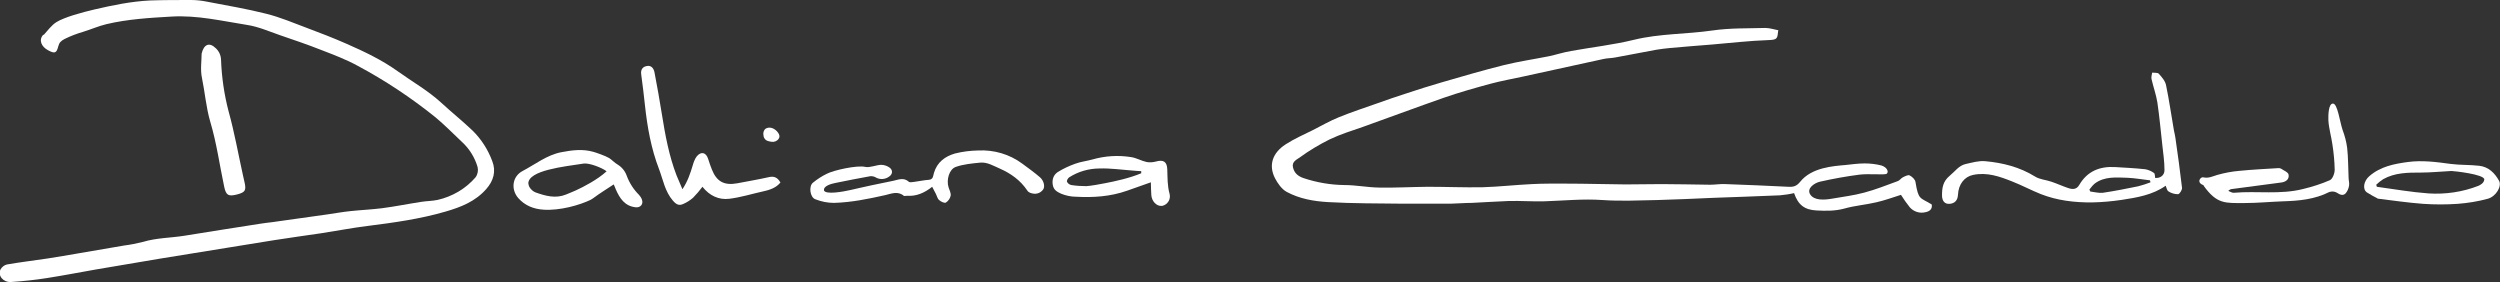
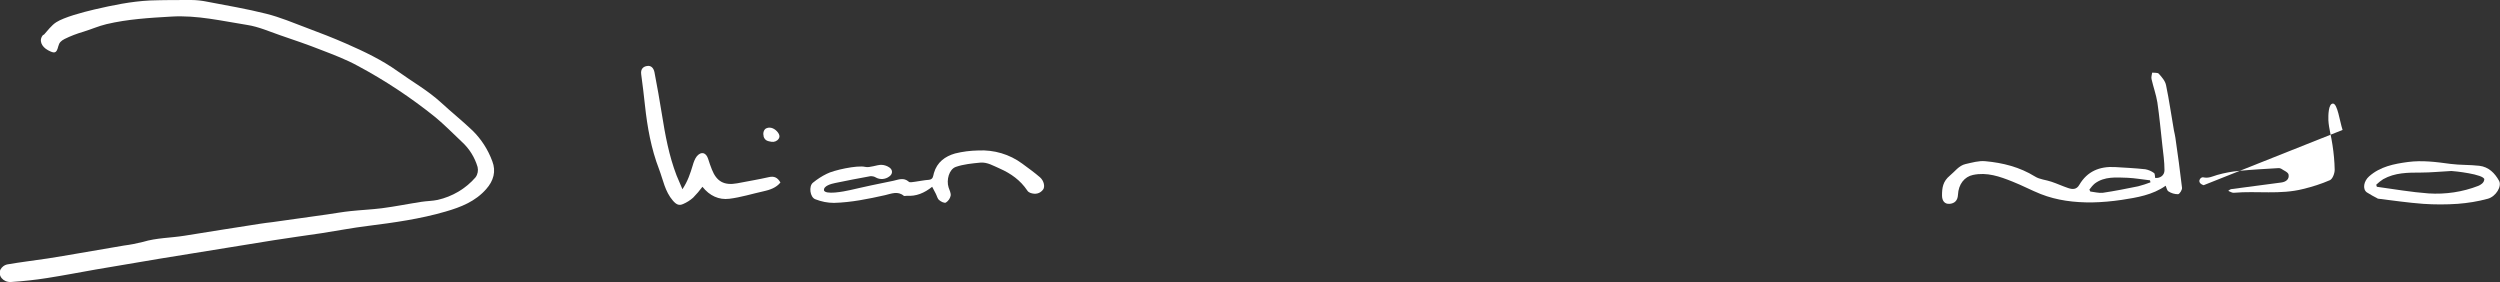
<svg xmlns="http://www.w3.org/2000/svg" id="Group_44" viewBox="0 0 1583.4 178.7">
  <rect x="0" y="0" width="1583.4" height="178.7" fill="#333333" stroke="none" />
  <defs>
    <style>      .st0 {        fill: #fff;      }    </style>
  </defs>
  <g id="Group_43">
    <path id="Path_50" class="st0" d="M27.7,22.1c2.2-2.4,4.9-6.1,7.9-8,5-3.2,16.5-6.3,24.2-8.1C71.4,3.3,83,.9,95,.3,103.6,0,112.4,0,121,0c3.4,0,6.9.4,10.3,1.1,12.5,2.4,25,4.5,37.3,7.6,8.8,2.2,17.3,5.8,25.8,9,8.3,3.1,16.6,6.3,24.8,9.9,11.4,5,22.6,10.3,32.8,17.6,9.2,6.6,19,12.1,27.4,19.8,6.5,6,13.5,11.6,19.9,17.7,5.6,5.5,9.8,12.1,12.5,19.4,2.5,6.4.8,12.4-3.8,17.6-6.9,7.9-16.1,11.5-25.8,14.3-16.1,4.7-32.7,7-49.3,9.1-9.8,1.2-19.5,3.1-29.3,4.6-10,1.5-19.9,2.8-29.9,4.4-10.1,1.6-20.2,3.3-30.3,4.9-14,2.3-28,4.5-42,6.8-13.6,2.3-27.2,4.6-40.8,6.9-10.3,1.8-20.5,3.8-30.8,5.4-7.5,1.2-15.1,2-22.8,2.5-5,.3-8.5-4-6.7-7.9.9-1.6,2.4-2.8,4.1-3.2,8.6-1.5,17.2-2.5,25.8-3.8,6.4-1,12.8-2.1,19.2-3.2,9.7-1.7,19.5-3.3,29.2-5,4-.5,8-1.3,12-2.3,8.6-2.6,17.5-2.5,26.2-3.9,16-2.6,32-5.1,48-7.6,2.5-.4,5.1-.7,7.6-1,11.6-1.6,23.3-3.3,34.9-4.9,4.9-.7,9.8-1.6,14.7-2.1,6.6-.7,13.3-1,19.8-1.8,8.5-1.1,16.8-2.8,25.3-4.1,3.3-.5,6.8-.5,10.1-1.2,9.3-2.1,17.8-7.1,24-14.3,1.4-1.9,1.8-4.3,1.3-6.5-1.8-6.1-5.2-11.6-9.9-15.9-5.6-5.3-11-10.8-16.9-15.7-15.3-12.3-31.7-23.2-49.1-32.5-7.3-4-15.2-7-23-10-8.6-3.4-17.4-6.4-26.2-9.4-6.9-2.4-13.7-5.4-20.8-6.5-15.9-2.5-31.7-6.3-48.1-5.3-13.8.8-27.6,1.6-41.1,4.8-5,1.2-9.7,3.3-14.6,4.8-4.1,1.2-8.1,2.7-11.9,4.6-2.3,1.2-3.4,2.3-4,4.7-1.1,4.5-2.4,4.6-6.5,2.4-4.1-2.2-6.1-6.4-3-9.8" />
    <path id="Path_51" class="st0" d="M521.8,120.4c.7,3.2,12.6.9,16.6,0,3.4-.7,8.9-2.1,13.4-3,4.7-1,9.3-1.9,14-2.9,3.3-.7,6.5-2.3,9.8.6.7.7,2.6.1,4,0,2.9-.4,5.7-1,8.6-1.2,3-.2,2.8-2.7,3.3-4.3,2-6.9,7.1-10.6,13.4-12.4,4.8-1.2,9.7-1.8,14.7-1.9,10-.5,19.8,2.4,27.8,8.3,3.8,2.8,7.7,5.6,11.3,8.7,2.6,2.3,3.2,6,2,7.7-1.9,2.6-4.9,3.4-8.3,2.1-.7-.3-1.4-.8-1.8-1.5-4.3-6.4-10.3-10.7-17.3-13.8-4-1.7-7.9-4.2-12.4-3.8-5.2.5-10.6,1-15.5,2.7-4.3,1.5-6.1,8.3-4.6,13,.6,1.8,1.6,3.7,1.3,5.3-.4,1.8-1.5,3.3-3,4.3-1,.5-3.2-.6-4.3-1.6-1.1-.9-1.4-2.7-2.1-4-.7-1.4-1.5-2.8-2.3-4.4-5,4-10.1,6.1-16,5.7-.7,0-1.6.3-2,0-3.8-3.2-7.9-1.3-11.8-.4-10.7,2.4-21.4,4.6-32.4,4.9-4,0-8-.8-11.8-2.3-3.4-1.2-4.3-8.3-1.5-10.5,2.7-2.2,5.6-4.1,8.7-5.6,4.3-2.3,19.3-5.6,24.4-4.4,2.9.7,7.4-1.4,10.4-1.3,1.8.1,3.6.7,5.1,1.8,2.1,1.6,1.9,4.1-.3,5.6-2.4,1.8-5.7,2.1-8.3.7-1.1-.7-2.4-1-3.7-.9-7.4,1.3-14.8,2.8-22.2,4.3-2.6.5-7.6,1.9-7.1,4.7" />
    <path id="Path_52" class="st0" d="M432.2,119.9c3.5-5.3,5-10.1,6.5-15,.6-2.1,1.4-4.4,2.7-6,2.8-3.2,5.8-2.3,7.1,1.7.7,2.3,1.5,4.5,2.4,6.8,3,7.6,7.8,10.2,16,8.7,6.7-1.3,13.4-2.4,20-3.9,3.4-.8,5.6.2,7.4,3.4-2.7,3.3-6.5,4.6-10.5,5.5-7.3,1.6-14.5,3.9-21.9,4.8-6.5.8-12.4-1.8-17-7.6-1.8,2.4-3.8,4.8-5.9,6.9-1.9,1.7-4,3-6.3,4-2.6,1.2-4.3.4-6.5-2.1-5.1-5.9-6.2-13.2-8.8-20-5-13-7.4-26.5-8.9-40.3-.7-6.6-1.5-13.2-2.4-19.8-.4-3.1,1.1-4.8,3.7-5.2,2.7-.5,4.2,1.5,4.7,3.9,1.7,8.9,3.3,17.7,4.7,26.6,2.1,13.2,4.5,26.3,9.3,38.8,1,2.5,2.1,5,3.7,8.7" />
-     <path id="Path_53" class="st0" d="M388.7,116.8c-4.4,2.9-9.2,5.9-12.1,8.1-.8.6-1.7,1.2-2.6,1.7-6.9,3.3-19.3,6.9-29.8,6.2-6.2-.4-11.8-2.6-16-7.4-4.8-5.6-3.7-13.7,2.8-17.1,8-4.2,15.3-10.1,24.5-11.9,6.8-1.3,13.6-2.2,20.4-.2,1.2.3,7.6,2.5,9.9,3.9,1.5.9,3.4,3,5.5,4.2,2.6,1.6,4.6,4.1,5.6,6.9,1.7,4.6,4.3,8.7,7.8,12.2.8.9,1.5,1.9,1.9,3.1,1,2.8-1,5.1-3.9,4.8-7-.7-10.2-5.7-12.7-11.4-.3-.8-.6-1.6-1.3-3.1M334.7,116.3c0,2.4,2.6,4.9,4.6,5.6,6.2,2.2,12.6,4,19.2,1.3,2.1-.9,4.7-1.9,6.2-2.6,5.2-2.4,13.7-6.8,19.5-12.1-2.9-2.3-11.1-5.4-14.5-4.9-12.3,1.9-35.1,4.2-35.1,12.7" />
-     <path id="Path_54" class="st0" d="M127.7,34c1.4-6.1,5-7.3,8.8-3.6,2.2,1.9,3.4,4.6,3.5,7.5.4,11.1,2,22,4.8,32.7,3.7,13.3,6.1,27,9.1,40.5.3,1.3.6,2.7.9,4,1.3,5.5.6,6.7-4.8,8.1-5.3,1.3-6.8.6-8-4.9-2.9-13.7-4.8-27.7-8.8-41.1-2.7-9.2-3.4-18.7-5.3-27.9-1.1-5.2-.2-10.8-.2-15.3" />
-     <path id="Path_55" class="st0" d="M729.1,115.4c-5.7,2-10.5,3.7-15.3,5.4-10.5,3.7-21.3,4.4-32.3,3.8-3.2,0-6.4-.7-9.4-1.9-2.8-1.3-4.7-2.4-5.3-5.5-.6-3.4.4-6.4,3.1-8.2,3.5-2.2,7.2-3.9,11.1-5.3,3.5-1.3,7.3-1.7,10.9-2.7,8-2.3,16.3-2.8,24.5-1.5,3.4.5,6.5,2.4,9.8,3.1,2,.4,4,.2,5.9-.3,4.7-1.3,7,0,7.2,4.9.2,5.3,0,10.5,1.5,15.7.8,3.4-1.3,6.7-4.7,7.5-.2,0-.4,0-.5,0-3.1.2-6.1-2.9-6.4-6.8-.2-2.5-.2-5-.3-8.3M722.8,109.7c0-.4,0-.8,0-1.3-1.9-.1-3.9-.2-5.8-.4-6.8-.5-13.6-1.5-20.4-1.3-6.9,0-13.6,1.9-19.4,5.6-.8.5-1.7,2.1-1.4,2.8.5,1.1,1.5,1.8,2.7,2.1,3.2.5,6.4.7,9.6.7,3-.2,9-1.3,12-1.9,5.8-1.1,15.5-3.2,22.8-6.3" />
    <path id="Path_56" class="st0" d="M483.7,86.3c-.7-2.2.2-4.5,1.8-5.1,2.6-1.1,5.5.4,7.2,2.7,1,1.3,1.4,2.7.4,4.1-1,1.4-2.8,2.1-4.5,1.8-1.9-.4-4-.4-5-3.4" />
-     <path id="Path_57" class="st0" d="M1126.3,18.9c-.6,5.6-.4,6.3-6.4,6.5-11.9.4-23.7,1.8-35.6,2.8-8.8.7-17.7,1.4-26.5,2.2-2.9.3-5.8.6-8.7,1.1-8.7,1.6-17.4,3.3-26.1,4.9-2.5.5-5.1.4-7.6,1-17,3.7-33.9,7.4-50.8,11.1-6.8,1.5-13.7,2.7-20.4,4.5-10,2.7-19.9,5.5-29.7,8.9-11.9,4.1-46.2,16.7-51.4,18.5-7,2.4-14.3,4.7-21,7.9-6.6,3.3-13,7.1-19,11.5-1.7,1.2-5,2.6-4.2,6.1.8,3.7,3.2,5.7,6.7,6.9,8.4,2.8,17.1,4.3,25.9,4.4,7.3,0,14.6,1.5,22,1.6,10.2.2,20.5-.4,30.7-.5,11.5,0,23.1.5,34.6.3,10.5-.3,20.9-1.5,31.4-2,7.3-.4,14.7-.3,22-.3,12.4,0,24.8.4,37.3.5,7.7,0,15.3-.2,23-.2,10.2,0,20.5.3,30.7.4,3.2,0,6.5-.6,9.7-.4,13.3.5,26.6,1,39.8,1.7,3.2.2,5.2-.4,7.4-3.1,7.3-9.2,21.1-10,28.8-10.7,3-.3,8-1,12-1,3.6,0,7.2.4,10.7,1.3,1.5.4,3.5,1.7,3.9,3.4.2.7,0,1.4-.6,1.9-1.5.8-11.4-.2-17.1.5-8.5,1.1-16.9,2.6-25.2,4.5-3.4.8-8.5,4.2-6.1,8,2.5,4,8.9,3.6,14,2.7,6.8-1.2,13.6-2,20.2-3.8,7.2-1.9,14.2-4.7,21.3-7.3,1.2-.4,2-1.8,3.2-2.4,1.4-.7,3.3-1.7,4.3-1.2,1.6.8,3.5,2.6,3.7,4.2,1.9,11.6,2.8,9.6,10.3,14.2.5,3.1-1.5,4.4-4,4.9-3.6.9-7.4-.3-9.9-3.1-2-2.5-3.9-5.2-5.6-7.9-5.1,1.6-10.2,3.5-15.5,4.7-6.7,1.6-13.7,2.1-20.4,4-5.9,1.6-11.6,1.5-17.5,1.2-7.7-.4-11.7-3.5-14.3-11-2.9.7-5.9,1.1-8.9,1.4-14.1.6-28.3,1.1-42.4,1.6-11.9.5-23.7,1.1-35.6,1.4-11.4.2-22.9.8-34.2,0-12.5-.9-24.8.4-37.2.8-7.5.2-15-.4-22.5-.2-5.5.2-21.2,1.1-23.5,1.2-4.4,0-8.7.4-13.1.5-10.2,0-20.4,0-30.6,0-15.7-.2-31.4-.1-47.1-1-9-.5-18.2-2.1-26.3-6.5-3.1-1.7-5.7-5.4-7.4-8.7-4.1-8.1-1.7-15.9,6.8-21.4,5.4-3.5,11.4-6.1,17.2-9,5.5-2.8,10.9-5.9,16.6-8.2,8.1-3.3,16.4-6,24.6-8.9,5.9-2.1,11.9-4.2,17.9-6.1,7.5-2.5,15.1-4.9,22.7-7.1,13.1-3.8,26.1-7.6,39.3-10.9,9.4-2.3,19-3.7,28.5-5.6,4.6-1,9.2-2.5,13.9-3.3,13.3-2.4,26.8-3.9,39.9-7.1,16.4-4,33.2-3.5,49.7-5.9,11-1.6,22.3-1.3,33.5-1.6,2.8,0,5.7,1,8.4,1.5" />
    <path id="Path_58" class="st0" d="M1371.7,117.6c-8.3,5.9-18.2,7.5-27.9,9-6.2.9-12.5,1.5-18.8,1.6-11.1.1-22.1-1.2-32.5-5.3-6-2.4-11.8-5.5-17.9-7.9-8-3.2-16.1-6.1-25-4.2-5.3,1.1-9.2,5.8-9.5,12.6-.2,3.7-2.2,5.4-5.2,5.7-3.3.3-4.9-2-4.9-5.3,0-4.8.5-8.9,5-12.6,3.2-2.6,5.6-6.3,9.9-7.3,4.1-.9,8.4-2.2,12.5-1.8,11.1,1,21.8,3.7,31.5,9.7,3,1.9,7,2.1,10.4,3.3,3.6,1.2,7,2.8,10.6,4,2.7.9,5.3,1.1,7.1-2.1,5-8.5,12.8-11.7,22.4-11.2,6.5.4,12.9.7,19.4,1.4,2,.4,3.9,1.2,5.5,2.4.6.4.5,2,.7,3.1,3,.3,5.9-1.5,5.9-4.9,0-5.4-.8-10.8-1.4-16.2-1-8.9-1.8-17.9-3.1-26.7-.8-5-2.6-9.9-3.7-14.8-.3-1.3.2-2.7.4-4.1,1.4.2,3.5-.1,4.2.7,1.9,2.1,4.1,4.6,4.6,7.3,2,9.5,3.3,19.1,5,28.7.3,1.5.7,3,.9,4.5,1.5,10.5,3,21.1,4.2,31.7.2,1.3-1.5,4-2.5,4.1-2.2,0-4.3-.6-6.1-1.8-.9-.5-1.2-2.3-1.8-3.7M1323.3,120l.6,1.3c2.7.3,5.4,1.1,8,.8,7.5-1.1,14.9-2.6,22.3-4.1,2.6-.7,5.3-1.5,7.8-2.5,0-.4-.2-.9-.3-1.3-4.7-.5-9.5-1.4-14.2-1.6-7.1-.2-14.5-1-20.7,3.6-1.3,1.1-2.4,2.4-3.4,3.8" />
-     <path id="Path_59" class="st0" d="M1395.7,117.3c-4.9-1.6-2-5.4-.3-5,3.4.8,5.9-.6,8.9-1.5,4.6-1.3,9.3-2.2,14.1-2.6,8.1-.8,16.2-1.2,24.3-1.7.7-.1,1.4,0,2,.3,1.7,1.2,4.5,2.2,4.8,3.8.5,2.8-1.5,4.6-4.7,5-10.3,1.3-20.7,2.7-31,4.1-.9,0-1.8.5-2.5,1.2,1.2.4,2.3,1.3,3.5,1.2,14.6-1.3,29.4,1.3,43.9-2.4,5.8-1.4,11.5-3.2,17-5.6,1.7-.8,3-4.3,3-6.6-.1-5.3-.6-10.5-1.4-15.7-.7-5.2-2.3-10.4-2.6-15.6-.1-3.1,0-10.6,2.9-10.6s4.3,11.3,6.1,16.7c1.4,3.7,2.4,7.5,2.9,11.4.7,6.2.6,12.5.9,18.8,0,1.7.6,3.4.3,5.1-.3,1.8-1,3.5-2.2,4.9-1.7,1.7-3.6.8-5.6-.5-1.4-.8-3.1-.9-4.7-.4-9.3,4.7-19.2,5.6-29.3,5.9-8.2.3-16.4,1.1-24.5,1.1-12.2,0-17.4.8-25.9-11.1" />
+     <path id="Path_59" class="st0" d="M1395.7,117.3c-4.9-1.6-2-5.4-.3-5,3.4.8,5.9-.6,8.9-1.5,4.6-1.3,9.3-2.2,14.1-2.6,8.1-.8,16.2-1.2,24.3-1.7.7-.1,1.4,0,2,.3,1.7,1.2,4.5,2.2,4.8,3.8.5,2.8-1.5,4.6-4.7,5-10.3,1.3-20.7,2.7-31,4.1-.9,0-1.8.5-2.5,1.2,1.2.4,2.3,1.3,3.5,1.2,14.6-1.3,29.4,1.3,43.9-2.4,5.8-1.4,11.5-3.2,17-5.6,1.7-.8,3-4.3,3-6.6-.1-5.3-.6-10.5-1.4-15.7-.7-5.2-2.3-10.4-2.6-15.6-.1-3.1,0-10.6,2.9-10.6s4.3,11.3,6.1,16.7" />
    <path id="Path_60" class="st0" d="M1505.9,125.7c-2.4-1.2-4.7-2.5-6.9-3.9-2.8-2.1-1.9-7.1,1.5-10.1,7-6.2,15.7-7.9,24.6-9.1,9.1-1.2,18,0,26.9,1.2,6,.8,12.2.5,18.3,1.2,5.9.7,9.8,4.6,12.5,9.5,1.9,3.4-1.9,10-7.2,11.4-6.2,1.7-12.6,2.7-19,3.2-7.3.5-14.6.5-21.9,0-9.5-.7-19-2.1-28.8-3.3M1573.5,113.7c0-3.4-19.7-5.4-20.9-5.4-6.4.3-12.9,1-19.3,1-8.3,0-16.4,0-23.9,4.2-1.6,1-3,2.2-4.4,3.5.1.4.3.9.4,1.3,10.9,1.5,21.8,3.4,32.7,4.2,10.8.7,21.6-.9,31.6-4.8,1.2-.5,3.7-1.9,3.7-4" />
  </g>
</svg>